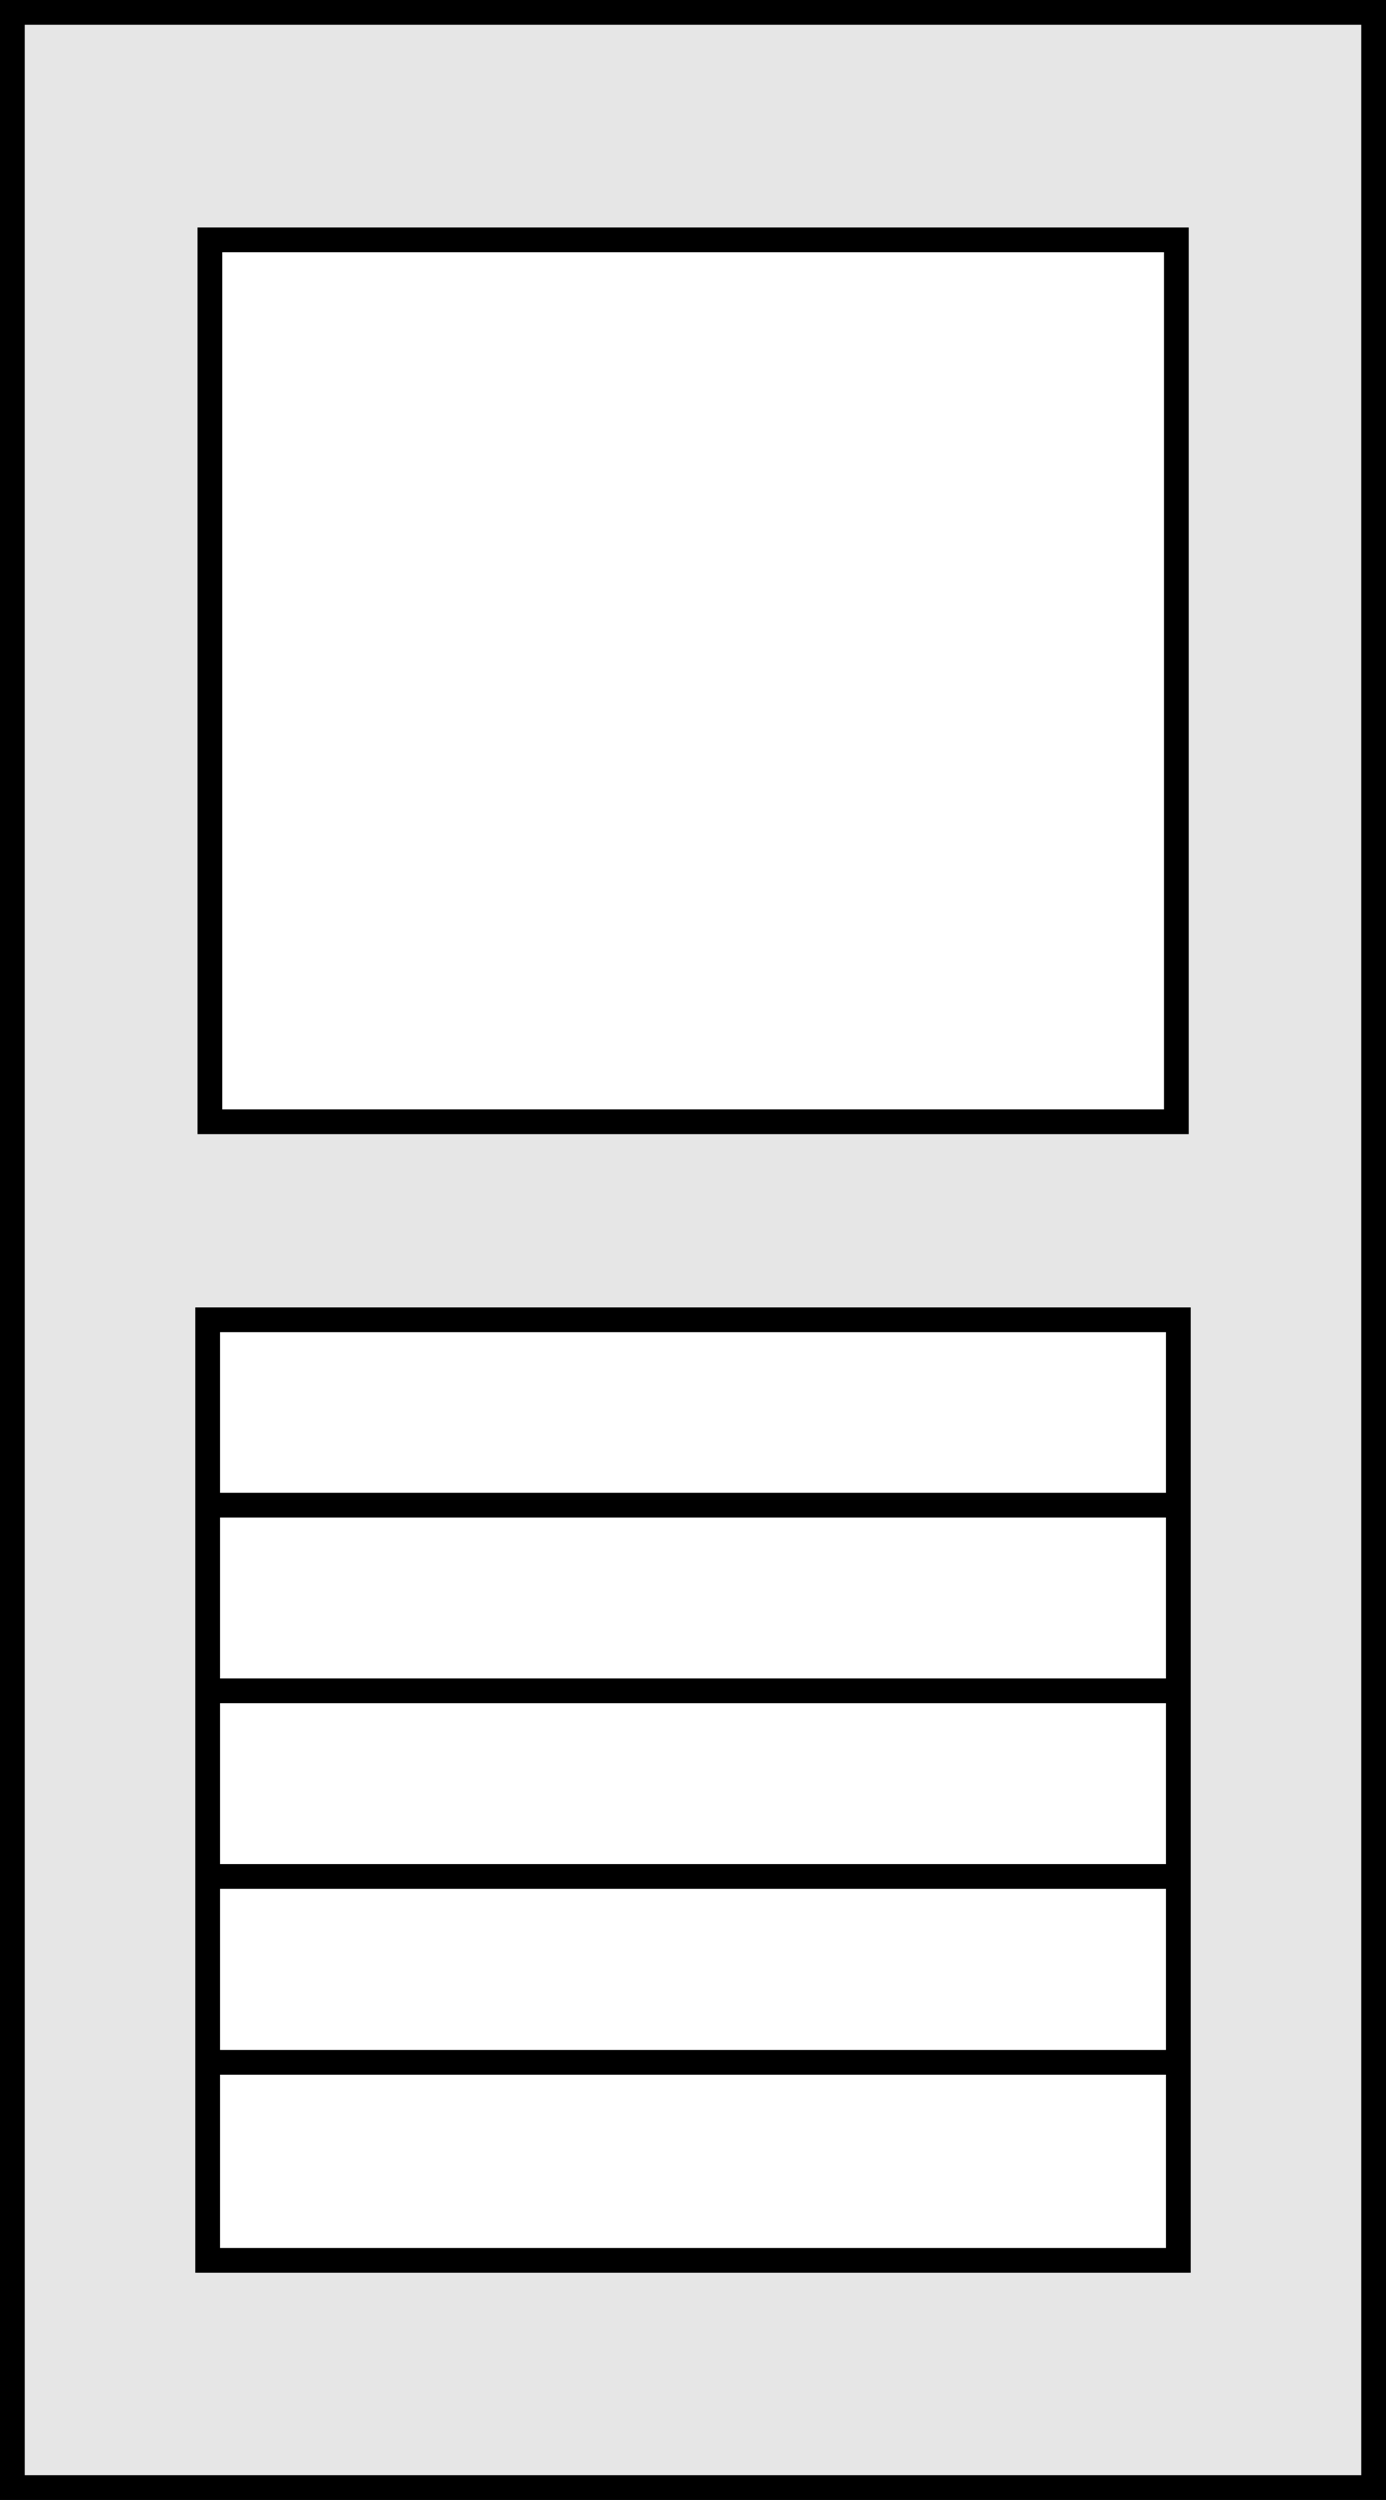
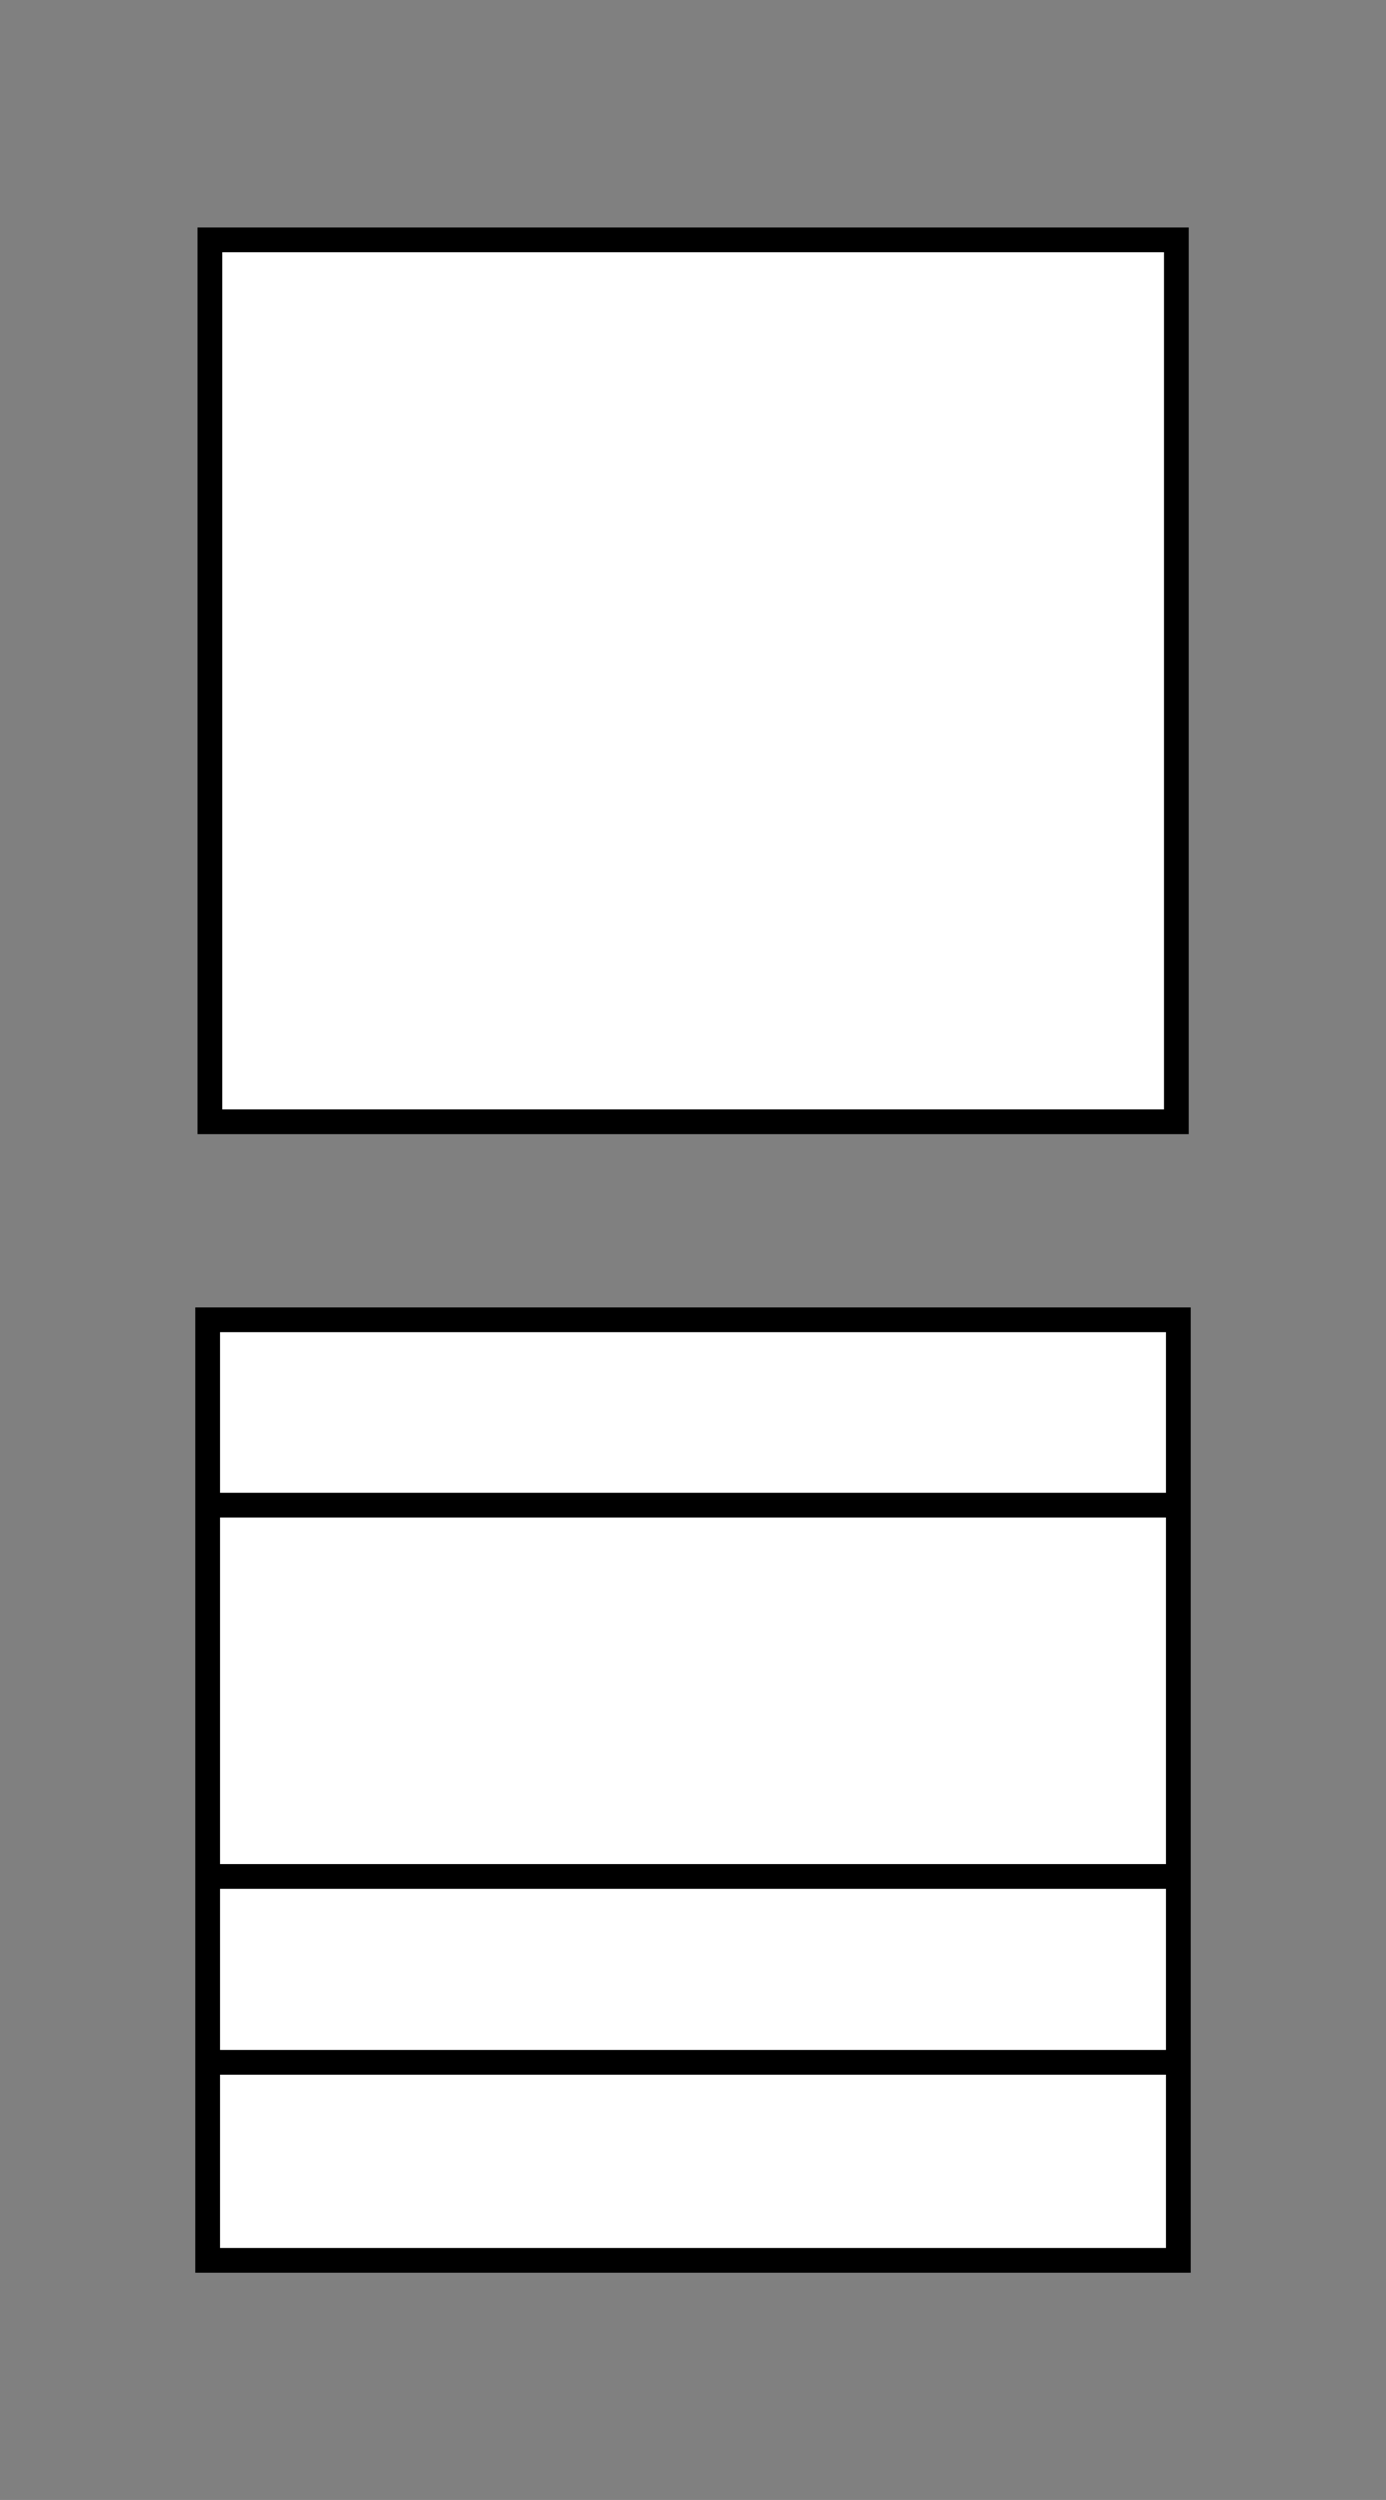
<svg xmlns="http://www.w3.org/2000/svg" id="Layer_1" data-name="Layer 1" viewBox="0 0 56 101">
  <rect x="0" y="0" width="56" height="101" fill="#808080" stroke="none" />
-   <rect x="0.5" y="0.5" width="55" height="100" transform="translate(56 101) rotate(180)" style="fill:#e6e6e6;stroke:#000;stroke-miterlimit:10" />
  <rect x="8.47" y="9.68" width="39.05" height="35.63" transform="translate(56 55) rotate(180)" style="fill:#fff;stroke:#000;stroke-miterlimit:10" />
  <rect x="8.39" y="53.32" width="39.22" height="38" style="fill:#fff;stroke:#000;stroke-miterlimit:10" />
  <line x1="8" y1="60.81" x2="48" y2="60.81" style="fill:none;stroke:#000;stroke-miterlimit:10" />
-   <line x1="8" y1="68.31" x2="48" y2="68.31" style="fill:none;stroke:#000;stroke-miterlimit:10" />
  <line x1="8" y1="75.81" x2="48" y2="75.81" style="fill:none;stroke:#000;stroke-miterlimit:10" />
  <line x1="8" y1="83.32" x2="48" y2="83.32" style="fill:none;stroke:#000;stroke-miterlimit:10" />
</svg>